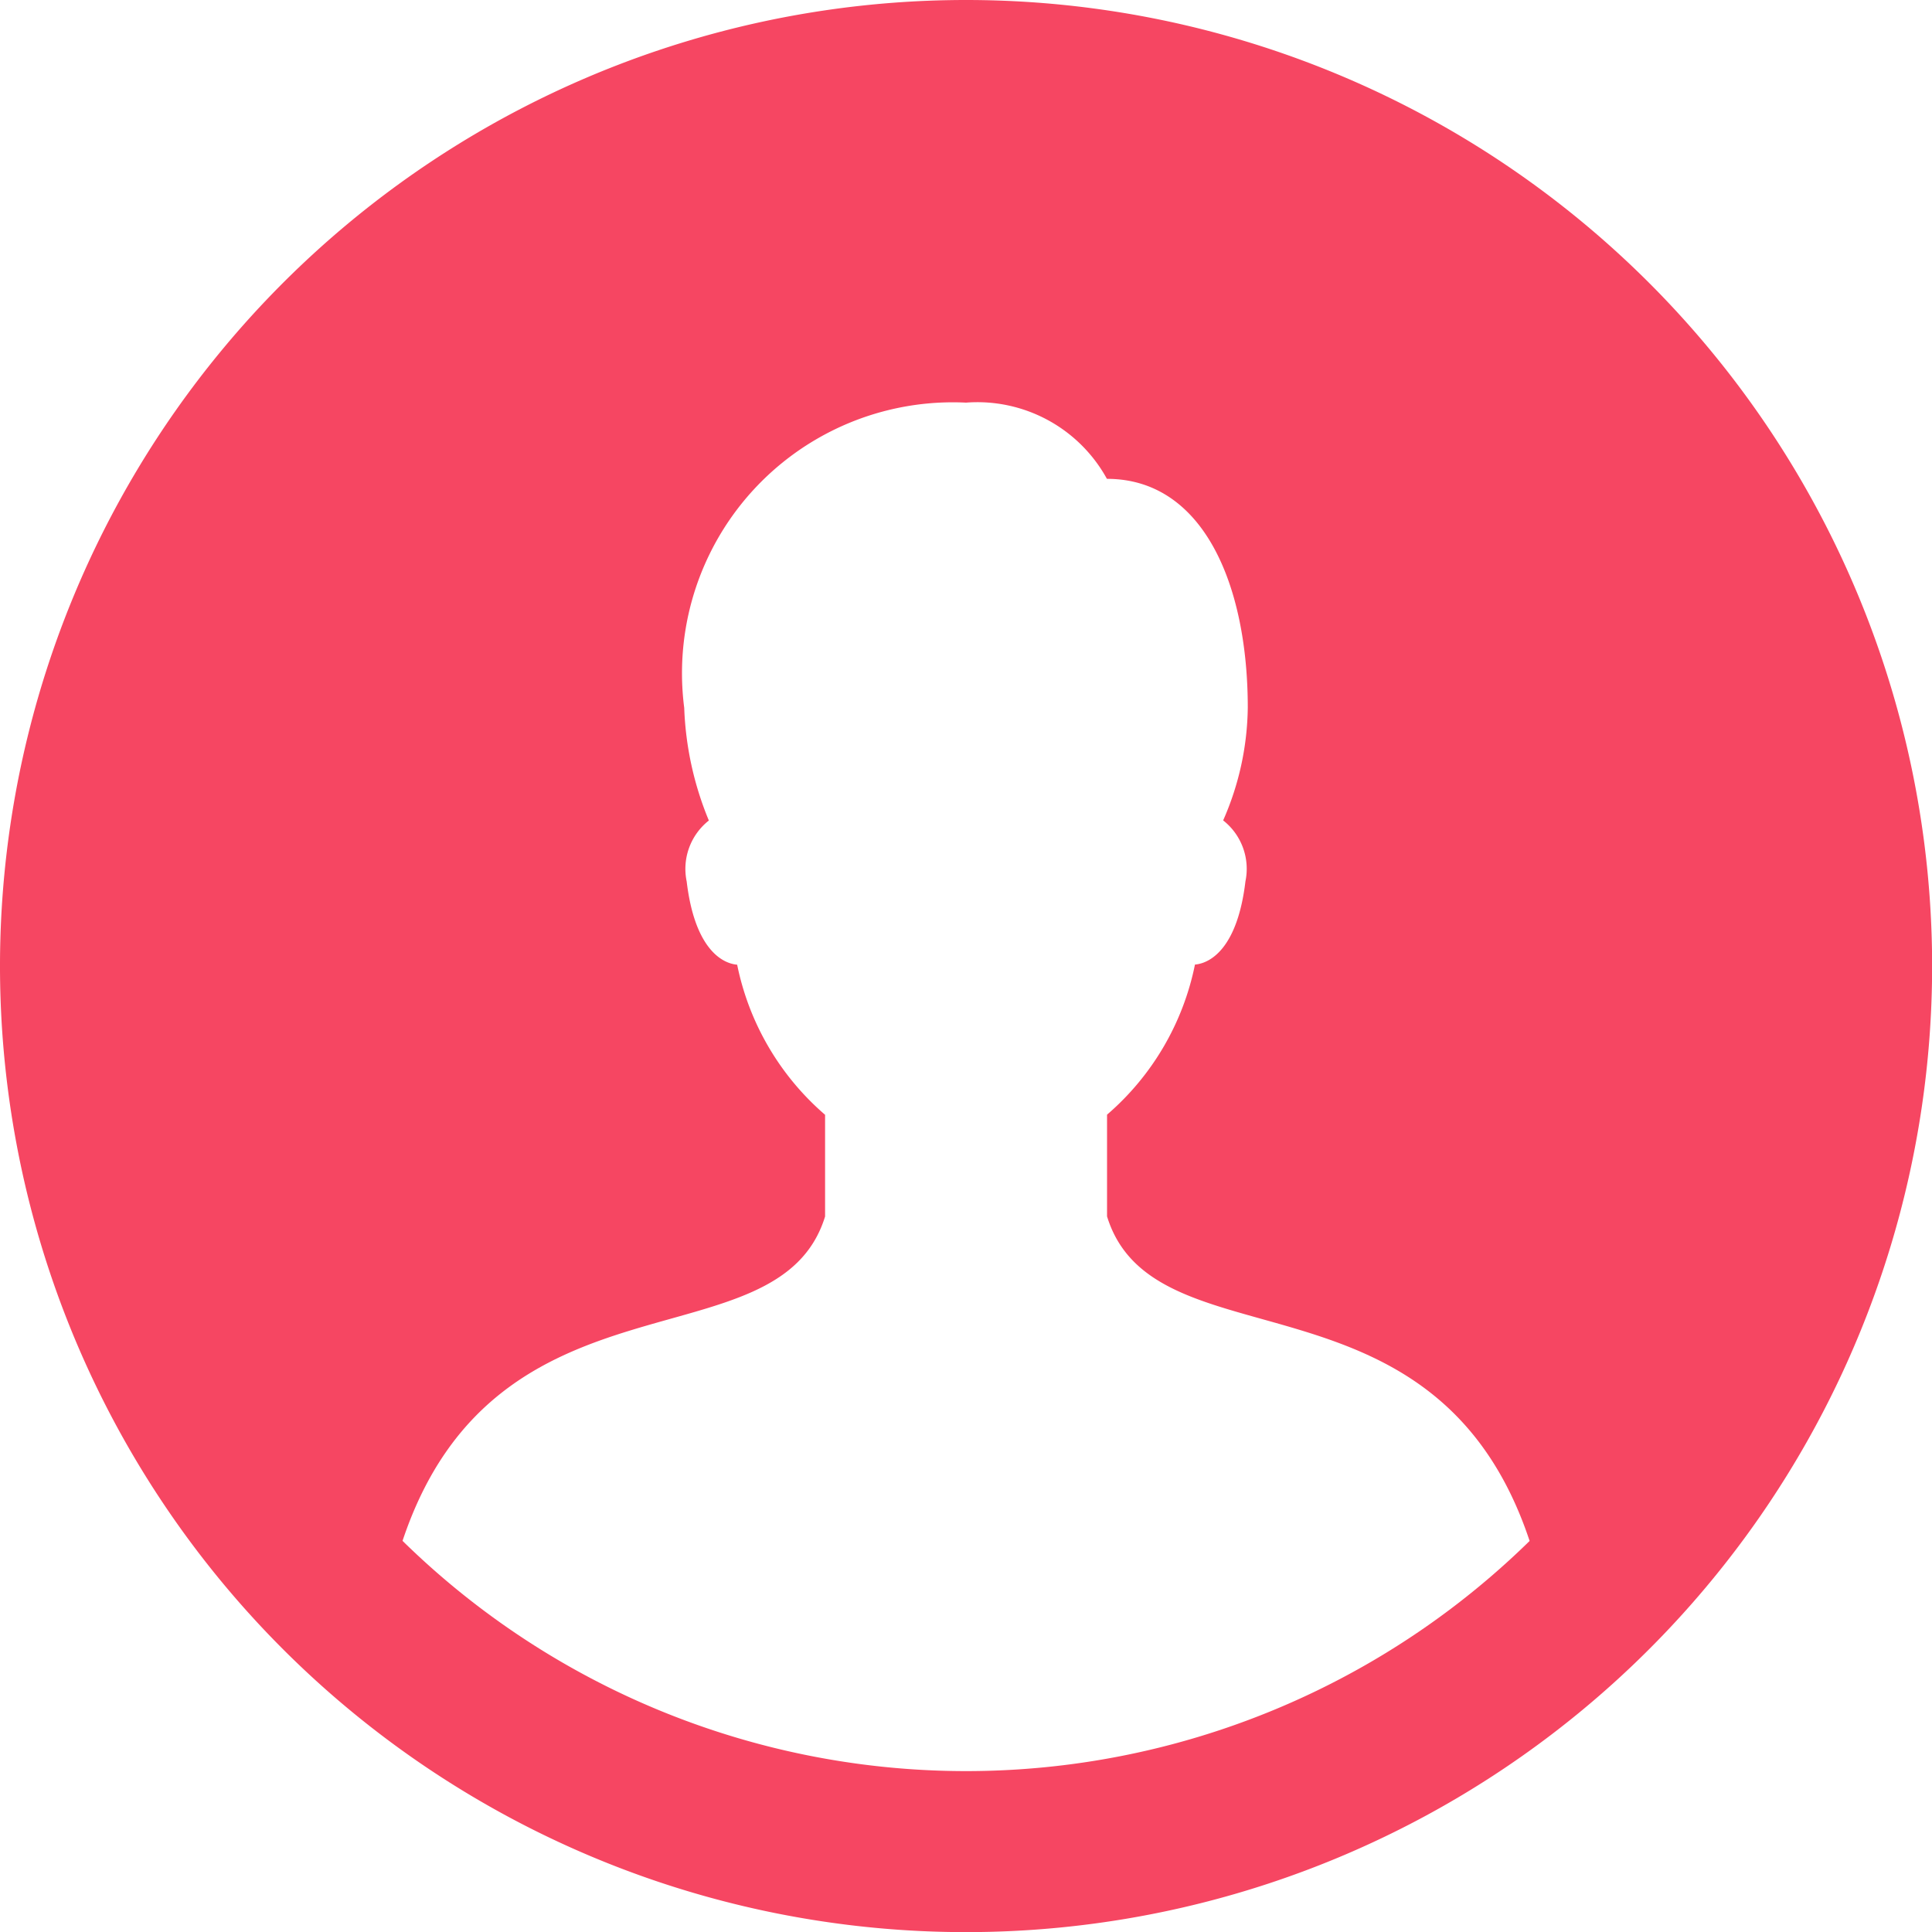
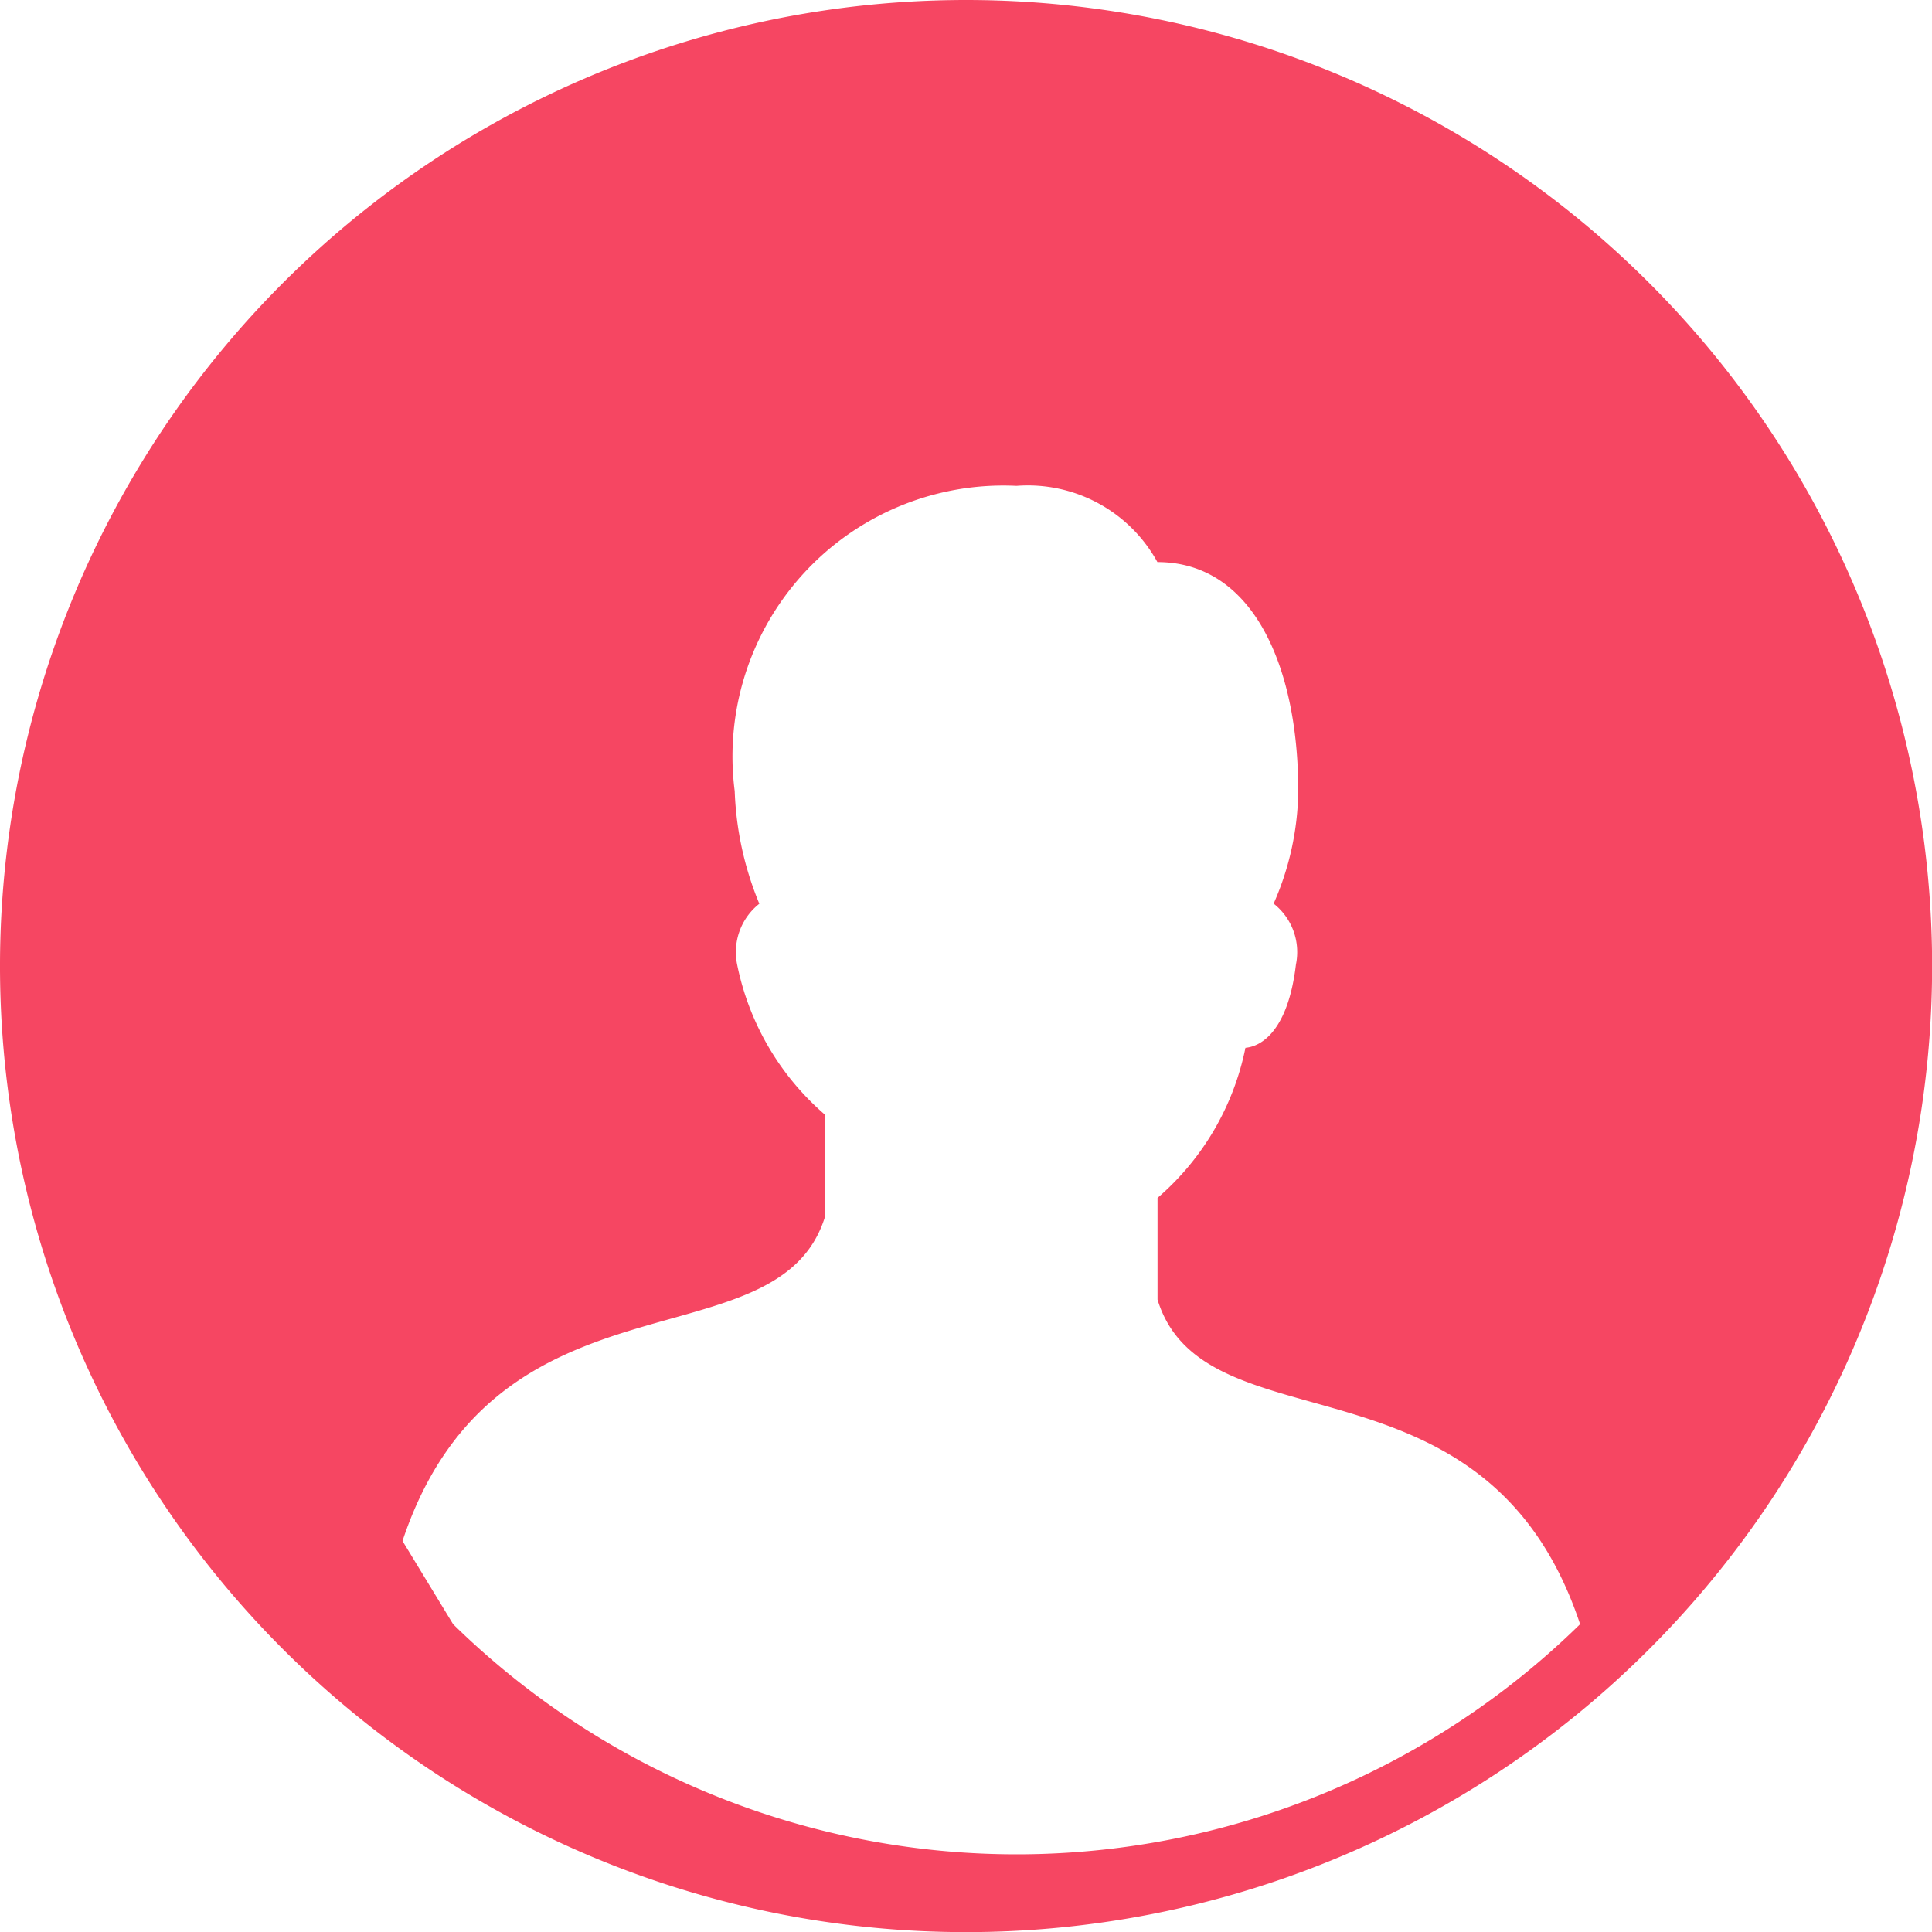
<svg xmlns="http://www.w3.org/2000/svg" width="15.691" height="15.691" viewBox="0 0 15.691 15.691">
-   <path id="icons8_male_user" d="M10.846,3a7.846,7.846,0,1,0,7.846,7.846A7.846,7.846,0,0,0,10.846,3ZM6.269,15.515c.763-2.288,3.051-1.4,3.432-2.635v-.826a2.182,2.182,0,0,1-.714-1.219c-.135-.012-.347-.146-.41-.676a.5.5,0,0,1,.18-.495,2.629,2.629,0,0,1-.2-.915,2.2,2.2,0,0,1,2.289-2.479,1.2,1.2,0,0,1,1.144.619c.781,0,1.144.856,1.144,1.859a2.33,2.33,0,0,1-.2.915.5.5,0,0,1,.181.495c-.063.53-.275.664-.41.676a2.178,2.178,0,0,1-.714,1.219v.826c.381,1.24,2.67.347,3.432,2.636a6.537,6.537,0,0,1-9.153,0Z" transform="translate(-3 -3)" fill="#f64662" />
+   <path id="icons8_male_user" d="M10.846,3a7.846,7.846,0,1,0,7.846,7.846A7.846,7.846,0,0,0,10.846,3ZM6.269,15.515c.763-2.288,3.051-1.4,3.432-2.635v-.826a2.182,2.182,0,0,1-.714-1.219a.5.5,0,0,1,.18-.495,2.629,2.629,0,0,1-.2-.915,2.2,2.2,0,0,1,2.289-2.479,1.2,1.2,0,0,1,1.144.619c.781,0,1.144.856,1.144,1.859a2.33,2.33,0,0,1-.2.915.5.5,0,0,1,.181.495c-.063.53-.275.664-.41.676a2.178,2.178,0,0,1-.714,1.219v.826c.381,1.24,2.67.347,3.432,2.636a6.537,6.537,0,0,1-9.153,0Z" transform="translate(-3 -3)" fill="#f64662" />
</svg>